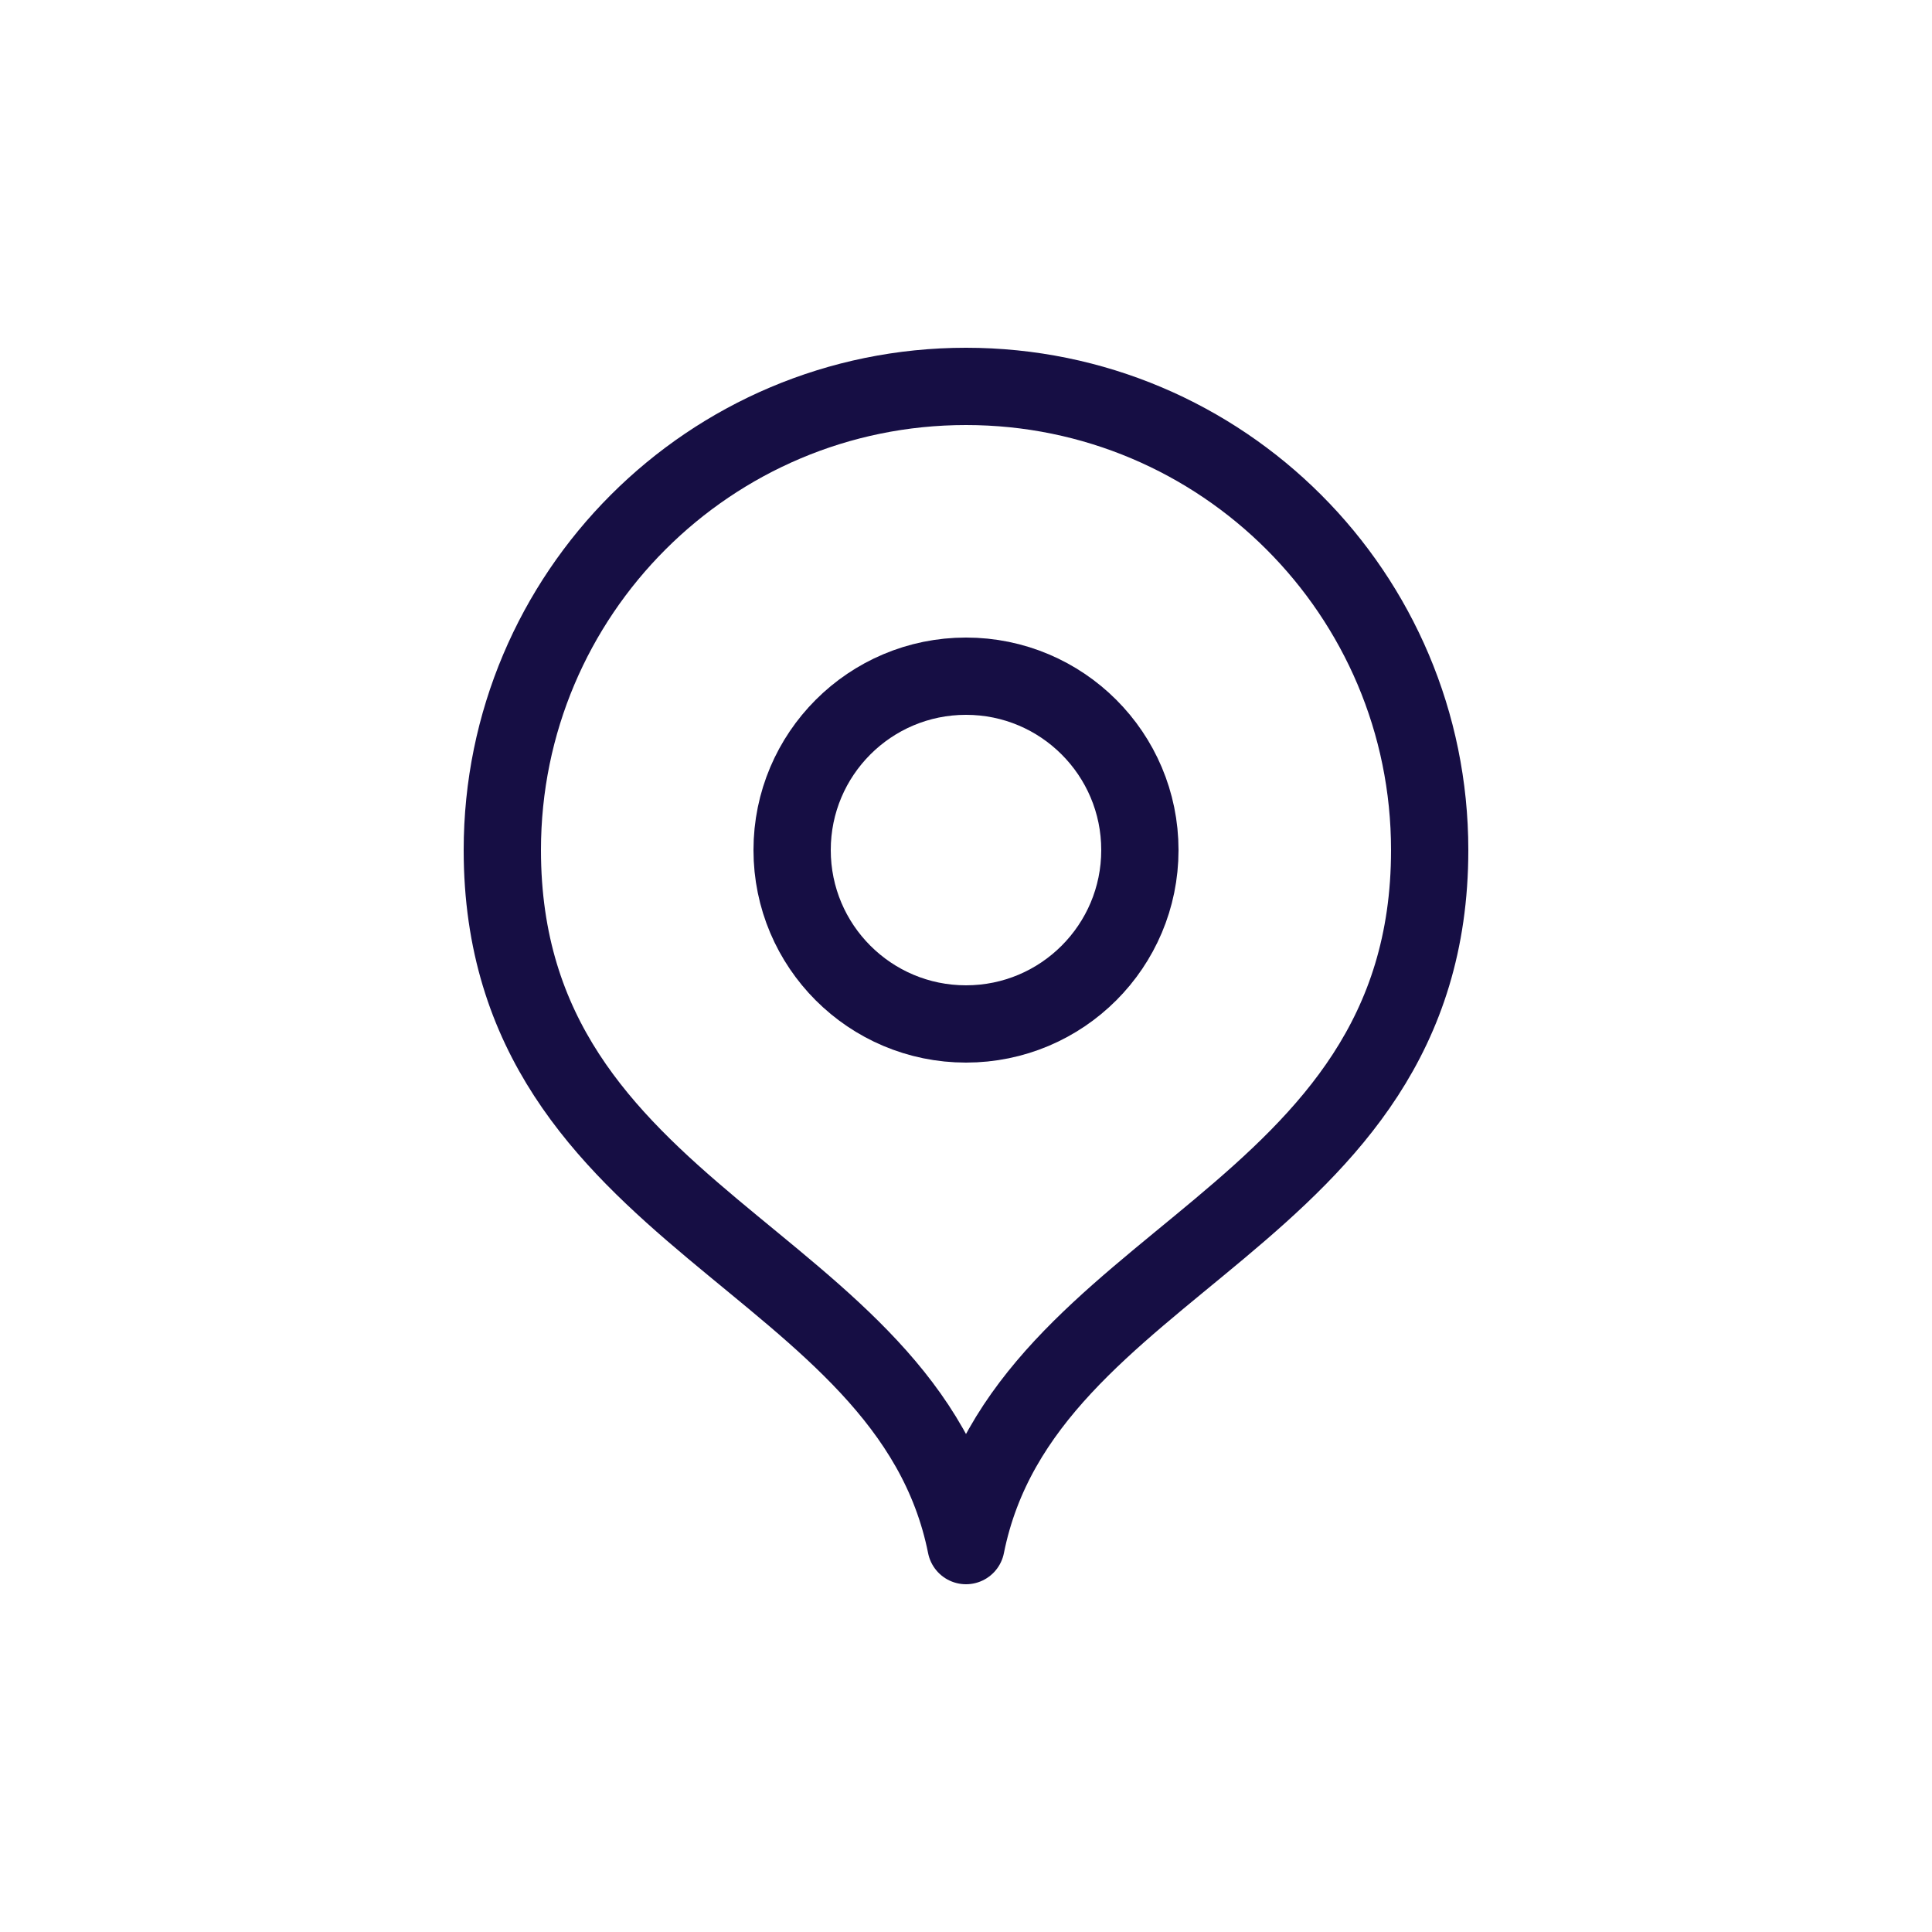
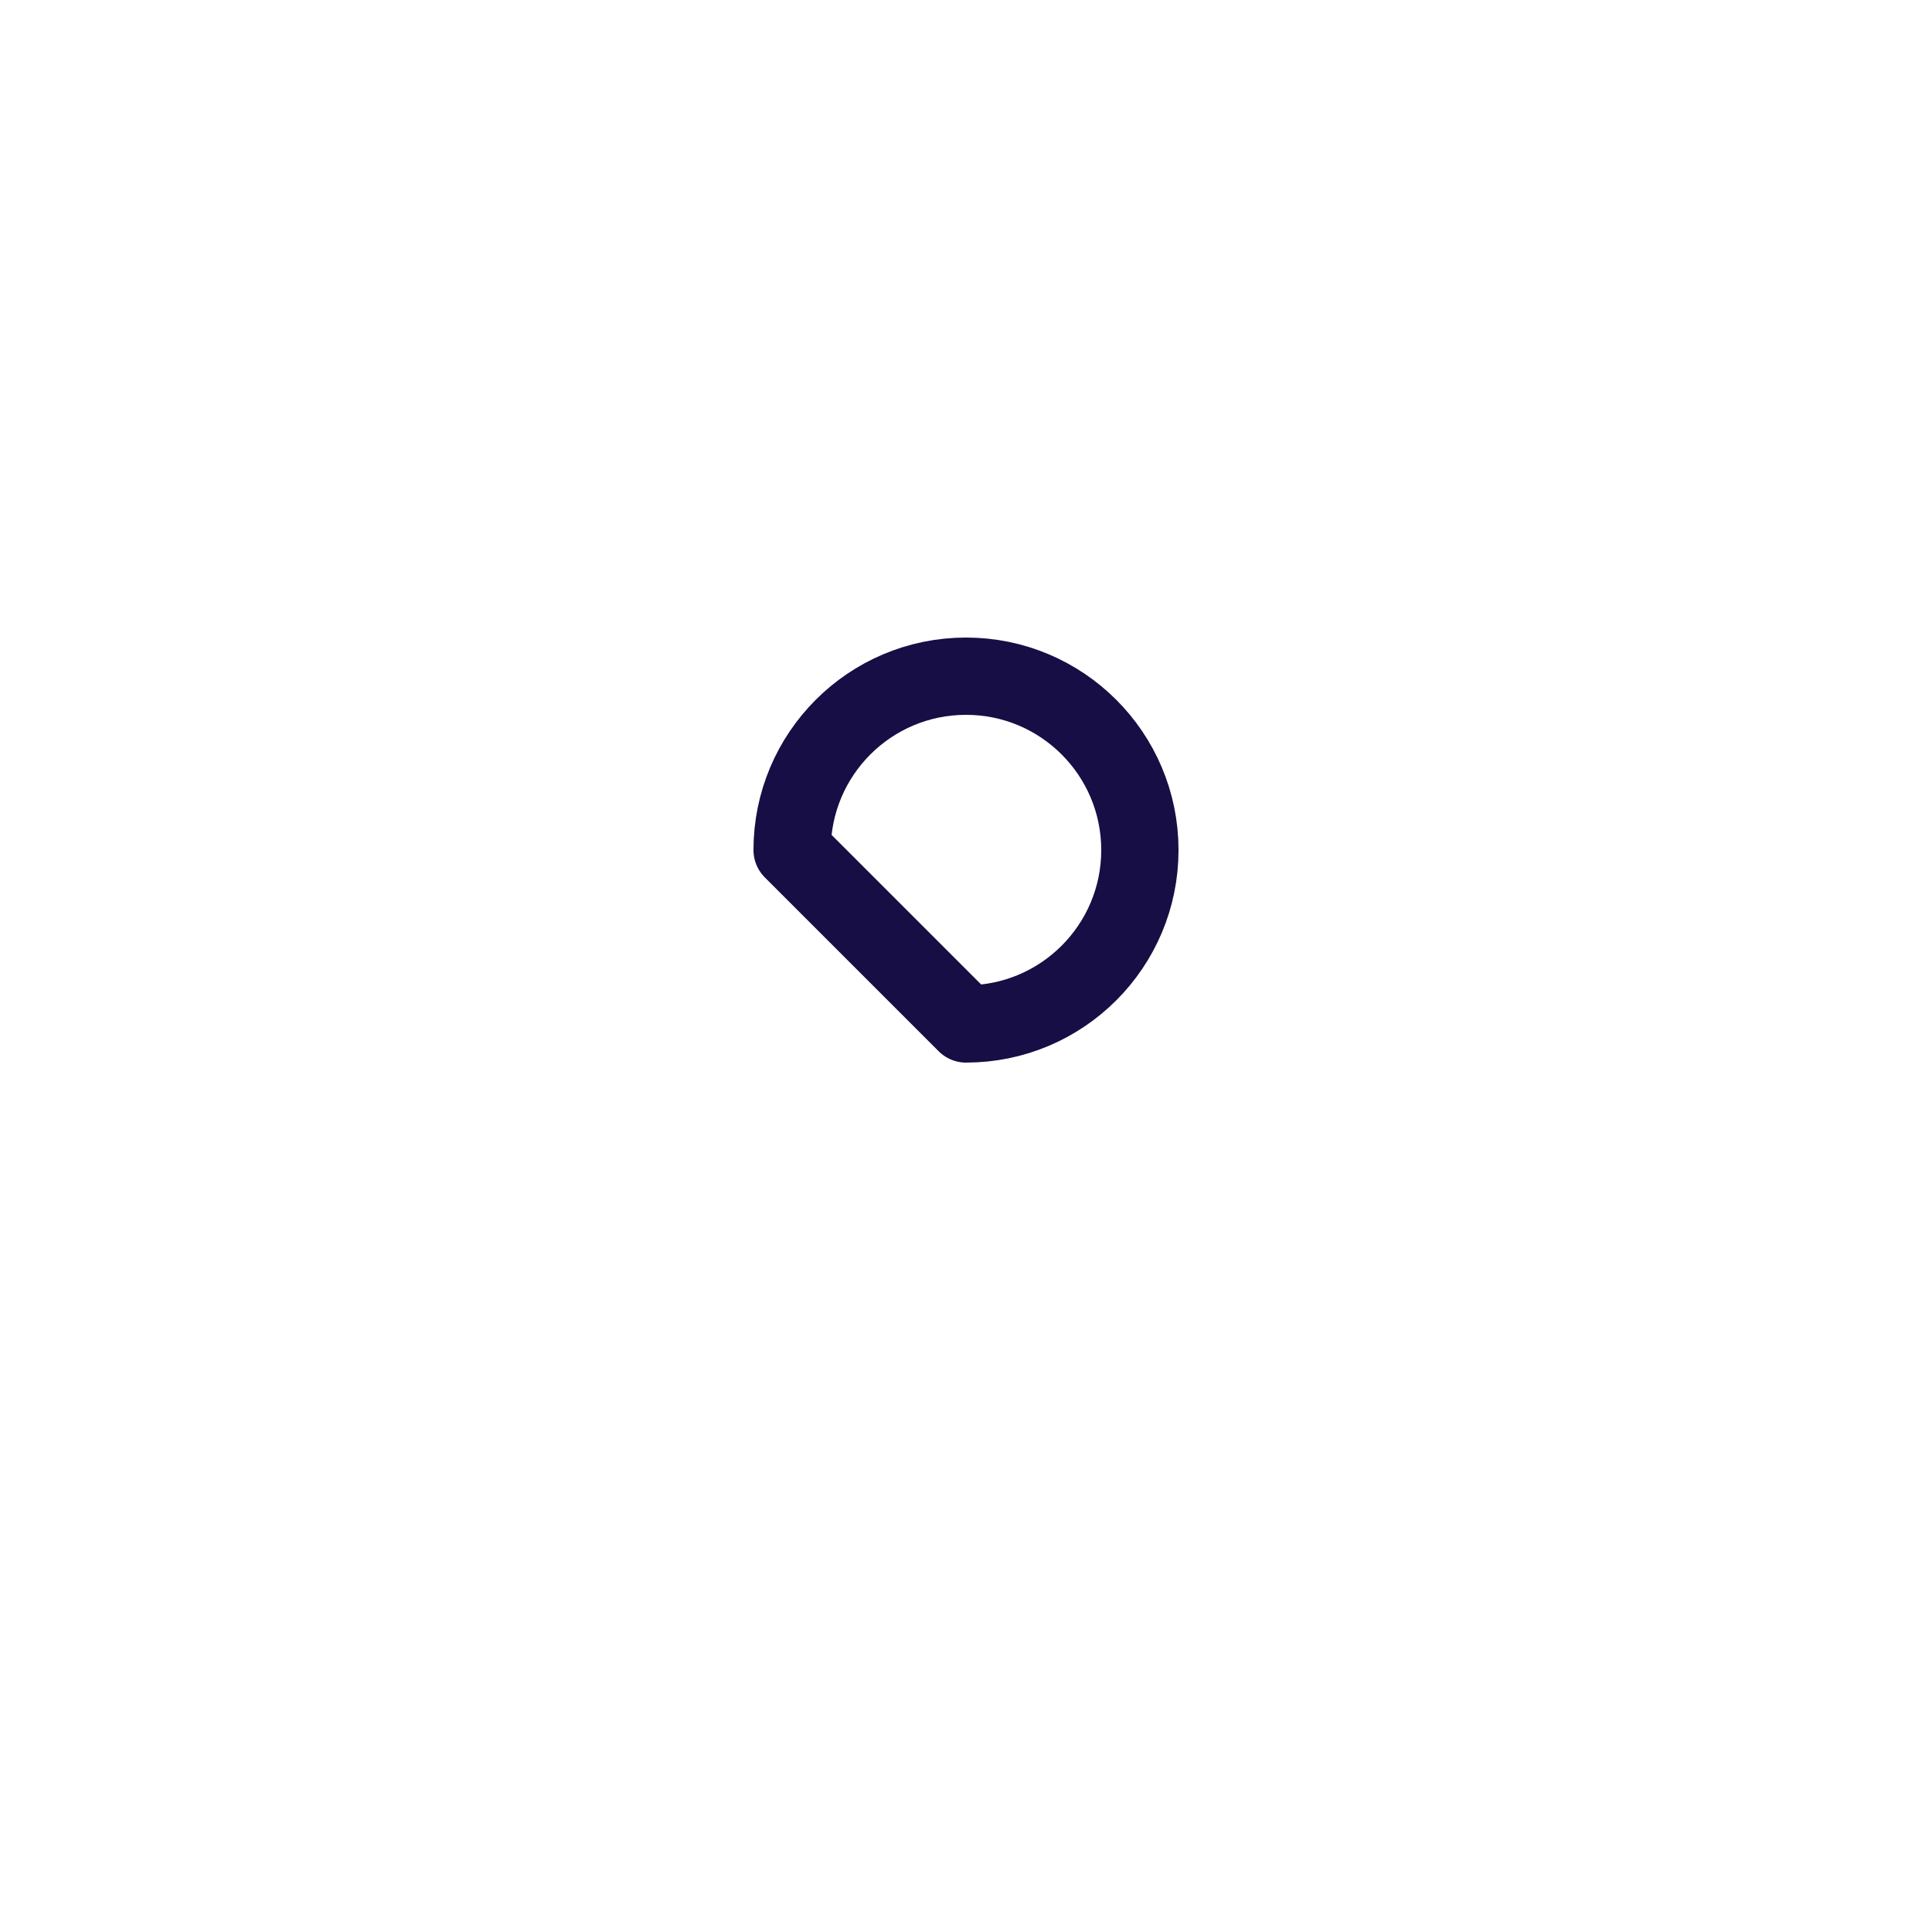
<svg xmlns="http://www.w3.org/2000/svg" width="250" height="250" viewBox="0 0 250 250" fill="none">
-   <path d="M125 200C132.5 162.5 185 158.137 185 110C185 76.863 158.137 50 125 50C91.863 50 65 76.863 65 110C65 158.137 117.5 162.5 125 200Z" stroke="#160E44" stroke-width="10" stroke-linecap="round" stroke-linejoin="round" />
-   <path d="M125 132.499C137.427 132.499 147.5 122.426 147.5 109.999C147.5 97.573 137.427 87.499 125 87.499C112.573 87.499 102.5 97.573 102.5 109.999C102.5 122.426 112.573 132.499 125 132.499Z" stroke="#160E44" stroke-width="10" stroke-linecap="round" stroke-linejoin="round" />
+   <path d="M125 132.499C137.427 132.499 147.5 122.426 147.5 109.999C147.5 97.573 137.427 87.499 125 87.499C112.573 87.499 102.5 97.573 102.5 109.999Z" stroke="#160E44" stroke-width="10" stroke-linecap="round" stroke-linejoin="round" />
</svg>